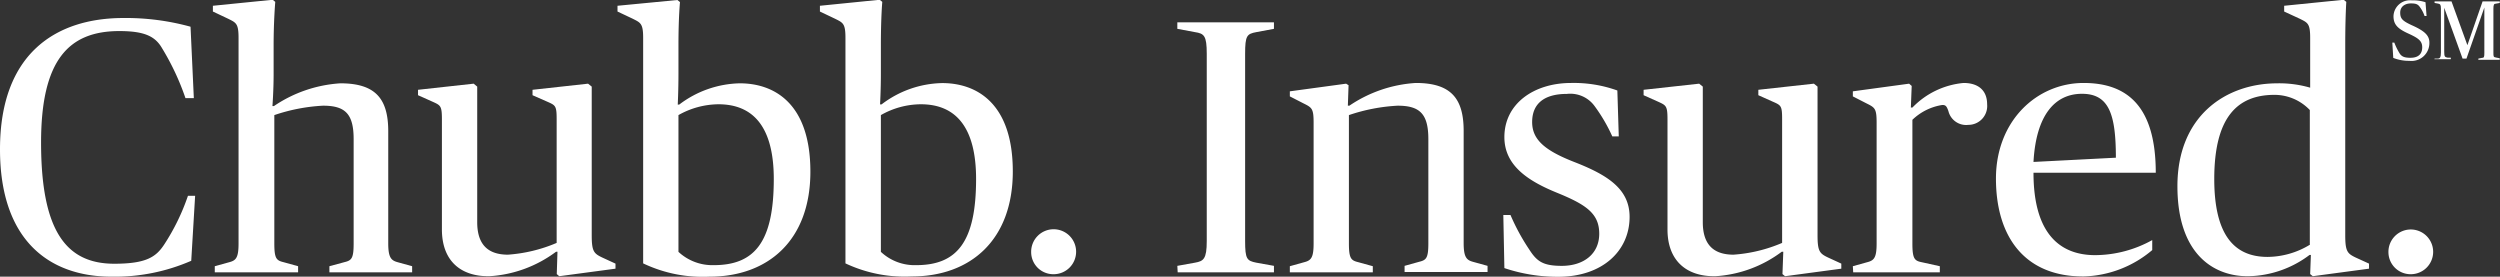
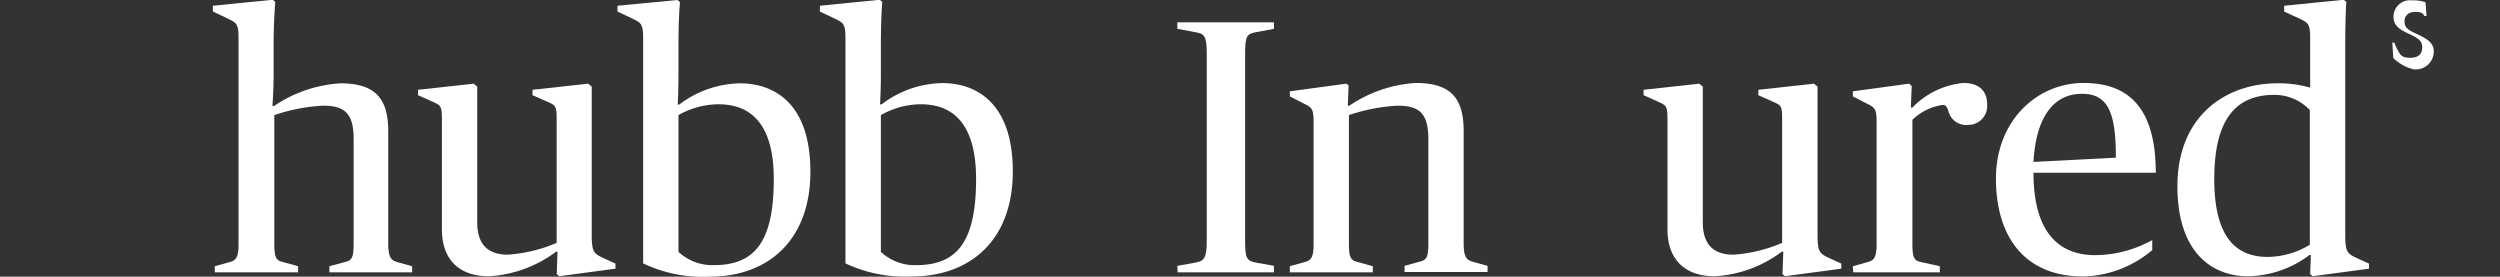
<svg xmlns="http://www.w3.org/2000/svg" id="Layer_1" data-name="Layer 1" viewBox="0 0 212.43 23.51">
  <rect x="0" y="0" width="212.43" height="23.51" fill="#333333" stroke="none" />
  <defs>
    <style>.cls-1{fill:#fff;}</style>
  </defs>
  <title>Chubb_Insured_Logo</title>
-   <path class="cls-1" d="M69.75,56.71c0-8.18,4.79-11.16,10.49-11.16a20.69,20.69,0,0,1,5.7.74l.28,6.07h-.71a21.45,21.45,0,0,0-2-4.26c-.58-1-1.5-1.44-3.62-1.44-4.32,0-6.65,2.48-6.65,9.47,0,7.48,2.11,10.3,6.22,10.3,2.73,0,3.56-.58,4.26-1.66a18.4,18.4,0,0,0,2-4.11h.61L86,66.18a16.27,16.27,0,0,1-6.77,1.35C73.89,67.53,69.75,64.4,69.75,56.71Z" transform="translate(-69.75 -44.02)" />
  <path class="cls-1" d="M88,66.64l1.23-.34c.58-.15.79-.39.79-1.59V47.24c0-1.23-.21-1.29-.89-1.63L87.84,45v-.49L92.92,44l.22.18S93,45.8,93,47.85v2.48c0,1.38-.1,2.7-.1,2.7h.13a11.31,11.31,0,0,1,5.64-1.93c3,0,4.07,1.32,4.07,4.08v9.53c0,1.2.25,1.44.8,1.59l1.23.34v.52H97.74v-.52L99,66.3c.62-.15.8-.3.8-1.59V55.85c0-2.14-.7-2.85-2.6-2.85a15.26,15.26,0,0,0-4.14.8V64.71c0,1.29.18,1.44.79,1.59l1.23.34v.52H88Z" transform="translate(-69.75 -44.02)" />
  <path class="cls-1" d="M107.3,63.52V54.14c0-1.14-.12-1.17-.8-1.48l-1.23-.55v-.46l4.73-.52.3.25V62.9c0,1.78.8,2.76,2.61,2.76a12.84,12.84,0,0,0,4.14-1V54.14c0-1.14-.1-1.17-.8-1.48L115,52.11v-.46l4.72-.52.31.25V64c0,1.38.18,1.56.89,1.9l1.13.52v.43l-4.78.64-.21-.18.06-1.9H117a10.52,10.52,0,0,1-5.65,2.08C108.83,67.53,107.3,66.12,107.3,63.52Z" transform="translate(-69.75 -44.02)" />
  <path class="cls-1" d="M124.4,66.4V47.24c0-1.23-.22-1.29-.89-1.63L122.22,45v-.49l5.09-.49.22.18s-.13,1.29-.13,3.65v2.48c0,1.38-.06,2.58-.06,2.58h.12a8.79,8.79,0,0,1,5.15-1.81c2.92,0,6,1.69,6,7.51s-3.58,8.92-8.58,8.92A11.77,11.77,0,0,1,124.4,66.4Zm11.1-7.17c0-4.39-1.72-6.35-4.7-6.35a7,7,0,0,0-3.4.92V65.42a4.23,4.23,0,0,0,3,1.13C133.87,66.55,135.5,64.59,135.5,59.23Z" transform="translate(-69.75 -44.02)" />
  <path class="cls-1" d="M141.59,66.4V47.24c0-1.23-.21-1.29-.89-1.63L139.42,45v-.49L144.5,44l.22.18s-.12,1.29-.12,3.65v2.48c0,1.38-.07,2.58-.07,2.58h.13a8.74,8.74,0,0,1,5.15-1.81c2.91,0,6,1.69,6,7.51s-3.59,8.92-8.59,8.92A11.79,11.79,0,0,1,141.59,66.4Zm11.1-7.17c0-4.39-1.72-6.35-4.69-6.35a6.93,6.93,0,0,0-3.4.92V65.42a4.19,4.19,0,0,0,3,1.13C151.06,66.55,152.69,64.59,152.69,59.23Z" transform="translate(-69.75 -44.02)" />
-   <path class="cls-1" d="M157.37,65.45a1.91,1.91,0,1,1,1.91,1.87A1.88,1.88,0,0,1,157.37,65.45Z" transform="translate(-69.75 -44.02)" />
  <path class="cls-1" d="M169.79,66.61l1.5-.27c.73-.13,1-.31,1-1.84V48.59c0-1.54-.22-1.72-1-1.84l-1.5-.28v-.55H178v.55l-1.5.28c-.8.15-.95.3-.95,1.84V64.5c0,1.53.15,1.68.95,1.84l1.5.27v.55h-8.18Z" transform="translate(-69.75 -44.02)" />
  <path class="cls-1" d="M179.35,66.64l1.22-.34c.59-.15.8-.39.8-1.59V54.44c0-1.22-.15-1.28-.89-1.65l-1.13-.58v-.43l4.78-.65.21.13L184.28,53h.13a11.27,11.27,0,0,1,5.64-1.93c3,0,4.07,1.32,4.07,4.08v9.53c0,1.2.25,1.44.8,1.59l1.23.34v.52H189.1v-.52l1.22-.34c.62-.15.8-.3.8-1.59V55.85c0-2.14-.71-2.85-2.61-2.85a15.34,15.34,0,0,0-4.14.8V64.71c0,1.29.19,1.44.8,1.59l1.23.34v.52h-7.05Z" transform="translate(-69.75 -44.02)" />
-   <path class="cls-1" d="M197.58,66.8l-.09-4.51h.61a17.76,17.76,0,0,0,1.6,2.94c.64,1,1.16,1.38,2.76,1.38,1.84,0,3.18-1,3.18-2.73s-1.13-2.48-3.61-3.49-4.45-2.33-4.45-4.72c0-2.85,2.52-4.6,5.67-4.6a10.92,10.92,0,0,1,3.93.64l.12,3.9h-.55A14,14,0,0,0,205.22,53a2.55,2.55,0,0,0-2.33-1c-2,0-2.95.89-2.95,2.39s1.08,2.42,3.59,3.4c2.85,1.11,4.69,2.3,4.69,4.66,0,2.88-2.3,5.09-6.07,5.09A14.25,14.25,0,0,1,197.58,66.8Z" transform="translate(-69.75 -44.02)" />
  <path class="cls-1" d="M211.44,63.52V54.14c0-1.14-.13-1.17-.8-1.48l-1.23-.55v-.46l4.72-.52.31.25V62.9c0,1.78.8,2.76,2.61,2.76a12.71,12.71,0,0,0,4.13-1V54.14c0-1.14-.09-1.17-.79-1.48l-1.23-.55v-.46l4.72-.52.31.25V64c0,1.38.18,1.56.89,1.9l1.13.52v.43l-4.78.64-.22-.18.07-1.9h-.13a10.45,10.45,0,0,1-5.64,2.08C213,67.53,211.44,66.12,211.44,63.52Z" transform="translate(-69.75 -44.02)" />
  <path class="cls-1" d="M227.19,66.64l1.22-.34c.59-.15.8-.39.8-1.59V54.44c0-1.22-.15-1.28-.89-1.65l-1.13-.58v-.43l4.78-.65.22.19-.07,1.84h.13a6.91,6.91,0,0,1,4.35-2.09c1.26,0,2,.64,2,1.81A1.6,1.6,0,0,1,237,54.63a1.55,1.55,0,0,1-1.69-1.17c-.15-.43-.24-.52-.52-.52a4.7,4.7,0,0,0-2.54,1.26V64.71c0,1.29.18,1.47.79,1.59l1.54.34v.52h-7.36Z" transform="translate(-69.75 -44.02)" />
  <path class="cls-1" d="M239.35,59.19c0-4.9,3.47-8.12,7.45-8.12,3.8,0,6.13,2.09,6.13,7.63H242.54c0,5.06,2.15,7,5.24,7a10.08,10.08,0,0,0,4.85-1.28v.85a9.39,9.39,0,0,1-5.83,2.24C241.81,67.53,239.35,64.16,239.35,59.19Zm3.19-1.41,7-.36c0-3.68-.58-5.43-2.88-5.43S242.76,53.8,242.54,57.78Z" transform="translate(-69.75 -44.02)" />
  <path class="cls-1" d="M254.77,59.84c0-6,4.14-8.74,8.49-8.74a9.43,9.43,0,0,1,2.79.37s0-1.23,0-2.33v-1.9c0-1.23-.21-1.29-.89-1.63L263.84,45v-.49L268.9,44l.22.18s-.09,1.29-.09,3.65V64c0,1.38.18,1.56.88,1.9l1.14.52v.43l-4.78.64-.22-.18.06-1.63H266a8.88,8.88,0,0,1-5.18,1.81C257.9,67.53,254.77,65.66,254.77,59.84Zm11.25,5V53.37a4.15,4.15,0,0,0-3-1.29c-3.16,0-5.12,1.9-5.12,7.15,0,4.65,1.62,6.62,4.53,6.62A7,7,0,0,0,266,64.83Z" transform="translate(-69.75 -44.02)" />
-   <path class="cls-1" d="M272.7,65.45a1.9,1.9,0,1,1,1.9,1.87A1.88,1.88,0,0,1,272.7,65.45Z" transform="translate(-69.75 -44.02)" />
-   <path class="cls-1" d="M273.11,48.94l-.08-1.3h.17a5.36,5.36,0,0,0,.44.9c.18.29.42.39.93.39.71,0,1-.36,1-.89s-.3-.77-1.18-1.17-1.26-.75-1.26-1.47a1.4,1.4,0,0,1,1.56-1.35,3.37,3.37,0,0,1,1.16.16l.09,1.17h-.17a2.75,2.75,0,0,0-.37-.72c-.17-.25-.3-.35-.79-.35s-.91.26-.91.78.2.71,1,1.08c1.05.47,1.48.85,1.48,1.47a1.52,1.52,0,0,1-1.7,1.55A3.6,3.6,0,0,1,273.11,48.94Z" transform="translate(-69.75 -44.02)" />
-   <path class="cls-1" d="M276.62,49l.25,0c.2,0,.29-.09.29-.52V44.76c0-.35-.06-.39-.22-.43l-.32-.06v-.13h1.44l1.35,3.72h0l1.29-3.72h1.46v.13l-.32.06c-.17,0-.22.08-.22.43v3.72c0,.35,0,.39.22.43l.32.06v.13h-1.82V49l.29-.06c.2,0,.22-.08.22-.43V44.66h0L279.33,49H279l-1.56-4.32h0V48.4c0,.43.05.48.29.52l.27,0v.13h-1.39Z" transform="translate(-69.75 -44.02)" />
+   <path class="cls-1" d="M273.11,48.94l-.08-1.3h.17a5.36,5.36,0,0,0,.44.9c.18.29.42.39.93.39.71,0,1-.36,1-.89s-.3-.77-1.18-1.17-1.26-.75-1.26-1.47a1.4,1.4,0,0,1,1.56-1.35,3.37,3.37,0,0,1,1.16.16l.09,1.17h-.17c-.17-.25-.3-.35-.79-.35s-.91.26-.91.78.2.71,1,1.08c1.05.47,1.48.85,1.48,1.47a1.52,1.52,0,0,1-1.7,1.55A3.6,3.6,0,0,1,273.11,48.94Z" transform="translate(-69.75 -44.02)" />
</svg>